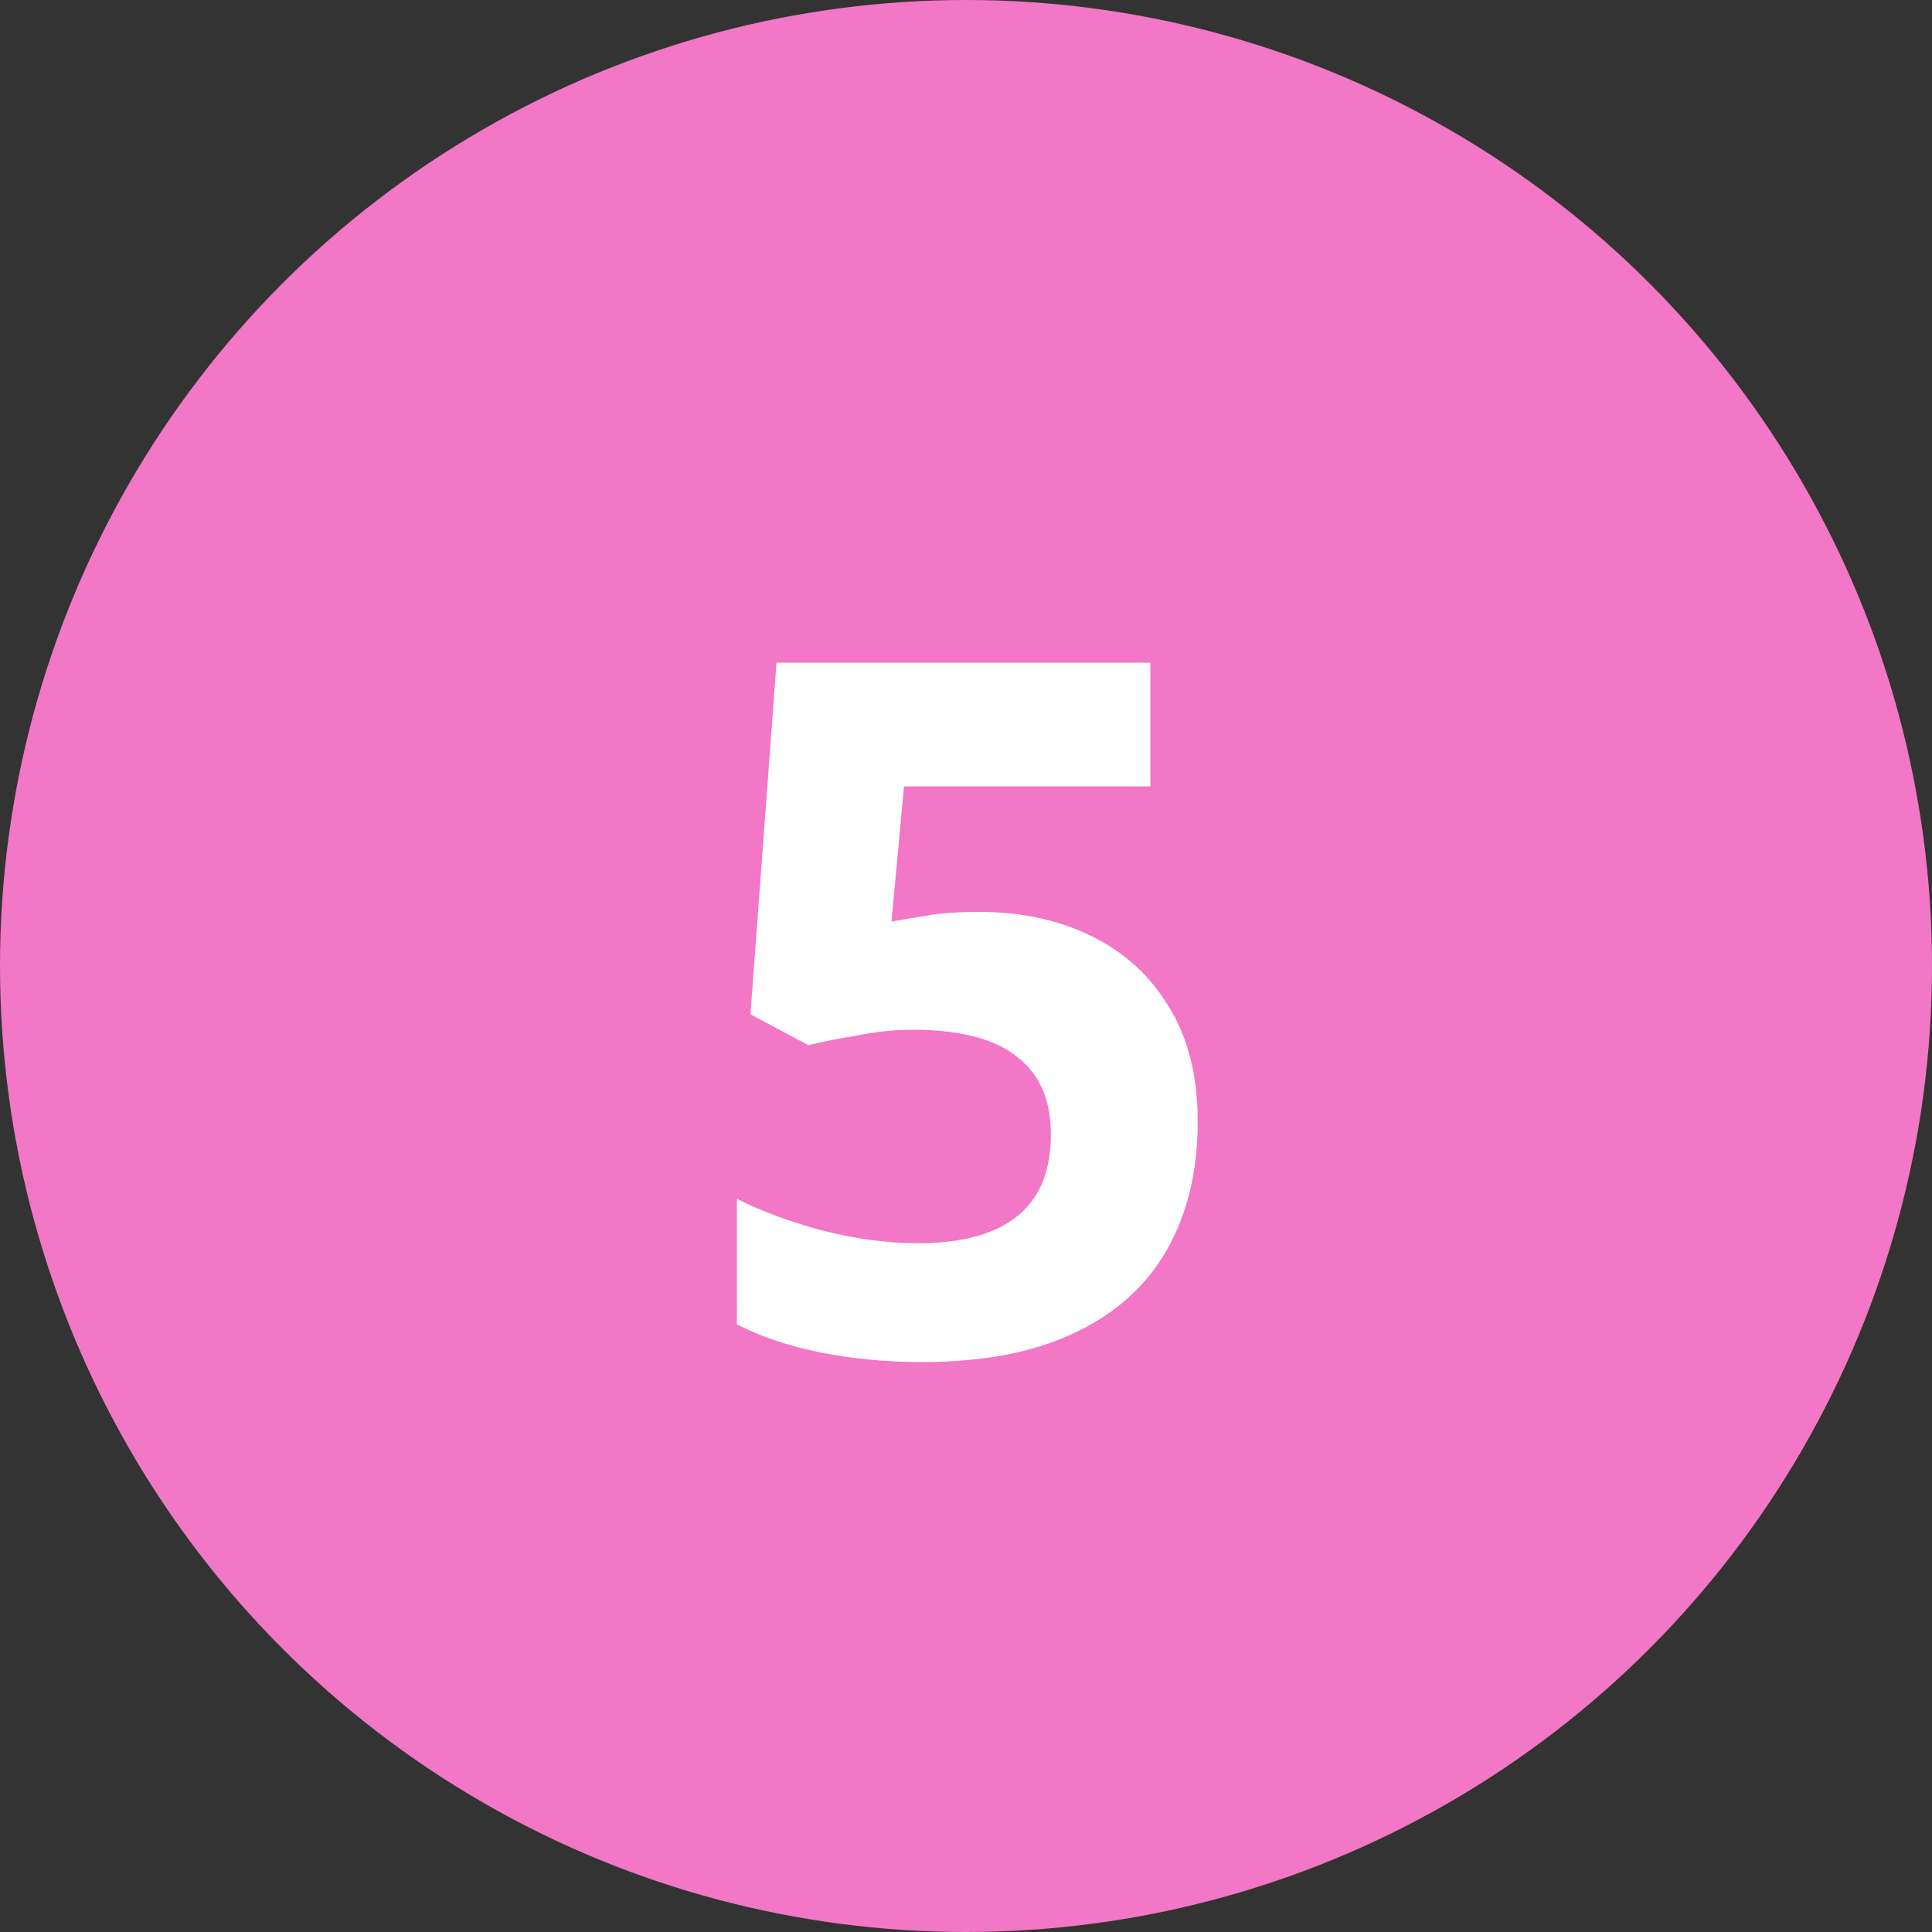
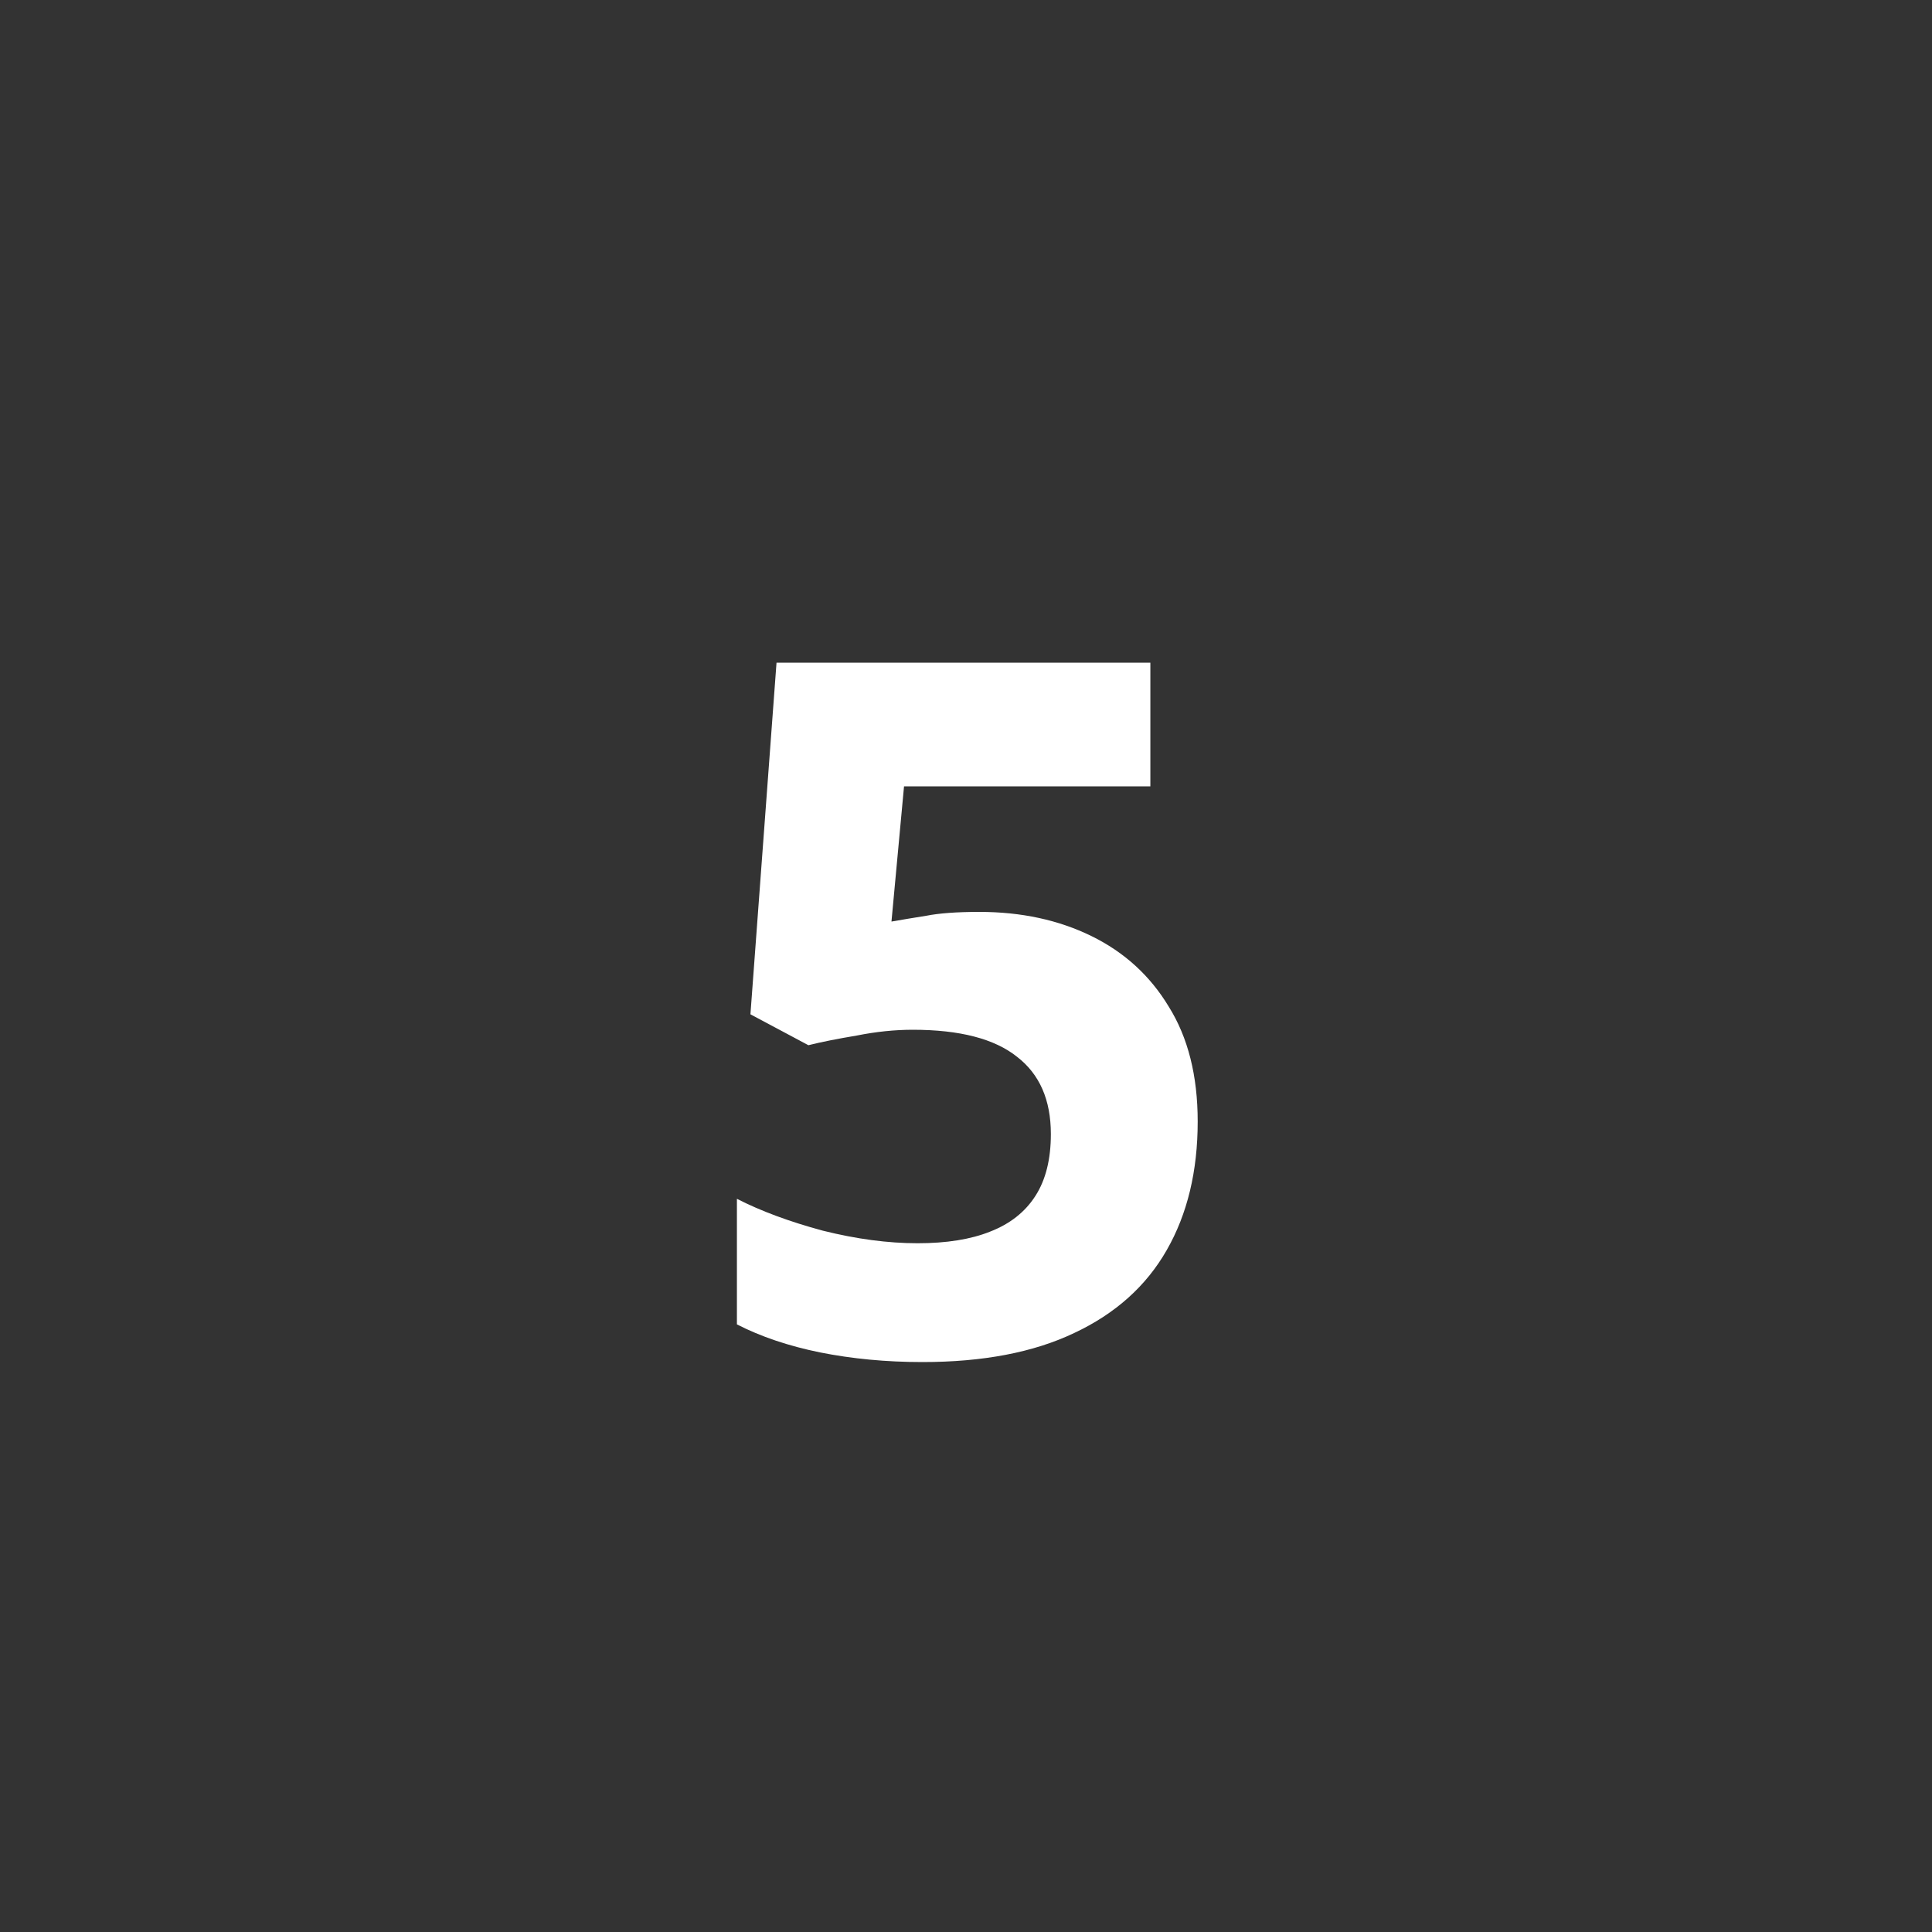
<svg xmlns="http://www.w3.org/2000/svg" width="40" height="40" viewBox="0 0 40 40" fill="none">
  <rect x="0" y="0" width="40" height="40" fill="#333333" stroke="none" />
-   <circle cx="20" cy="20" r="20" fill="#F277C6" />
  <path d="M20.277 18.88C21.144 18.88 21.917 19.047 22.597 19.38C23.277 19.713 23.811 20.2 24.197 20.84C24.597 21.48 24.797 22.273 24.797 23.22C24.797 24.247 24.584 25.133 24.157 25.88C23.731 26.627 23.091 27.2 22.237 27.6C21.397 28 20.351 28.2 19.097 28.2C18.351 28.2 17.644 28.133 16.977 28C16.324 27.867 15.751 27.673 15.257 27.42V24.82C15.751 25.073 16.344 25.293 17.037 25.48C17.731 25.653 18.384 25.74 18.997 25.74C19.597 25.74 20.097 25.66 20.497 25.5C20.911 25.34 21.224 25.093 21.437 24.76C21.651 24.427 21.757 24 21.757 23.48C21.757 22.773 21.524 22.24 21.057 21.88C20.591 21.507 19.871 21.32 18.897 21.32C18.524 21.32 18.137 21.36 17.737 21.44C17.337 21.507 17.004 21.573 16.737 21.64L15.537 21L16.077 13.72H23.817V16.28H18.717L18.457 19.08C18.684 19.04 18.924 19 19.177 18.96C19.444 18.907 19.811 18.88 20.277 18.88Z" fill="white" />
</svg>